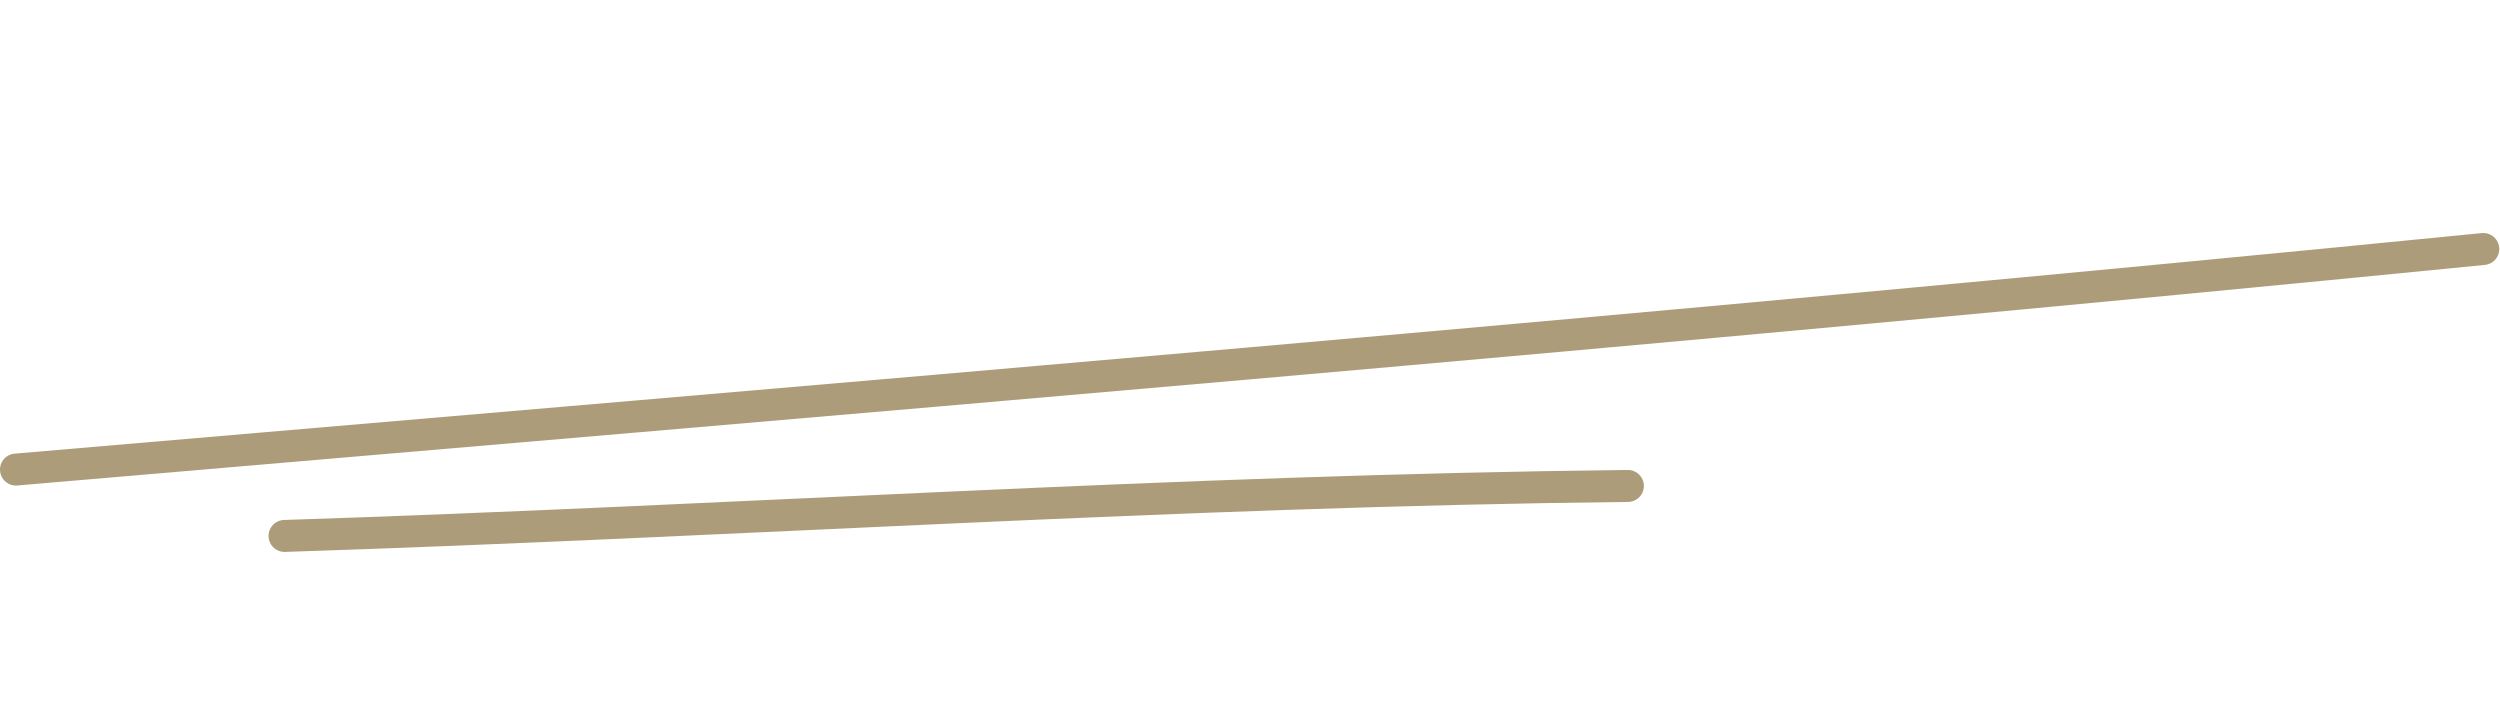
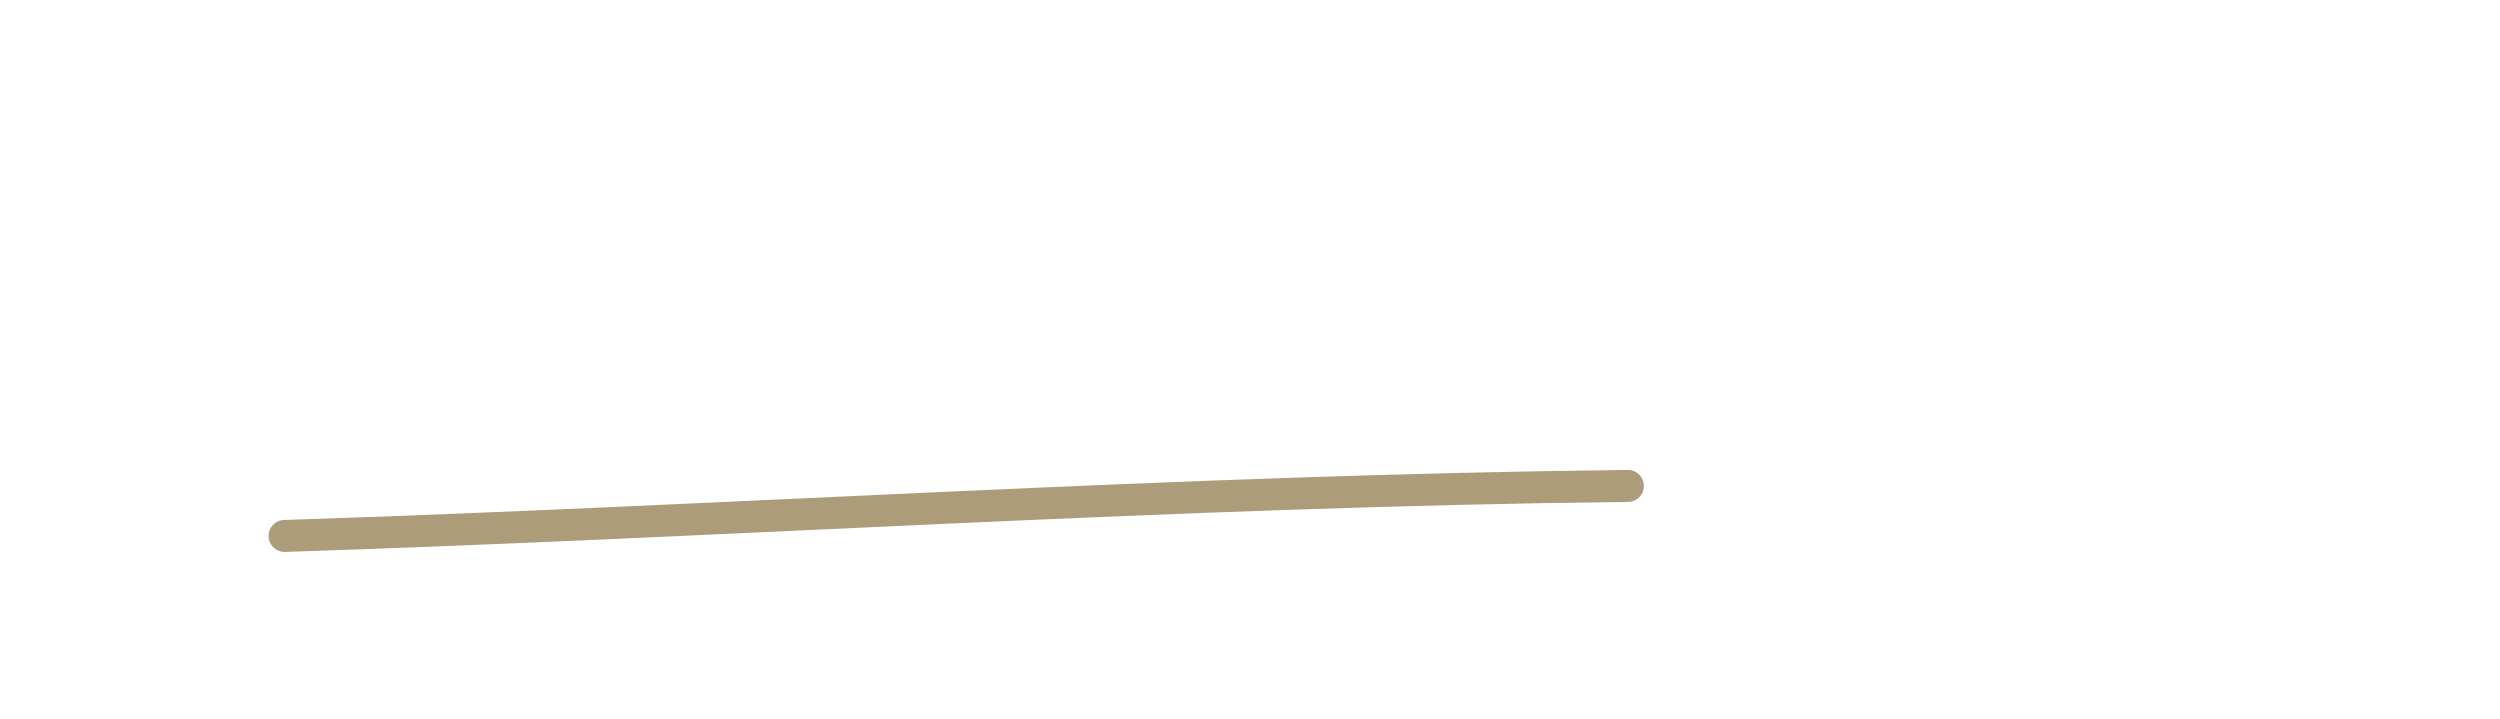
<svg xmlns="http://www.w3.org/2000/svg" width="782" height="225" viewBox="0 0 782 225" fill="none">
-   <path d="M5 146.88C262.498 124.772 519.575 103.367 776.774 77.888" stroke="#AD9C7A" stroke-width="10" stroke-linecap="round" />
  <path d="M89 167.643C229.247 163.102 368.799 153.511 509.205 152.004" stroke="#AD9C7A" stroke-width="10" stroke-linecap="round" />
</svg>